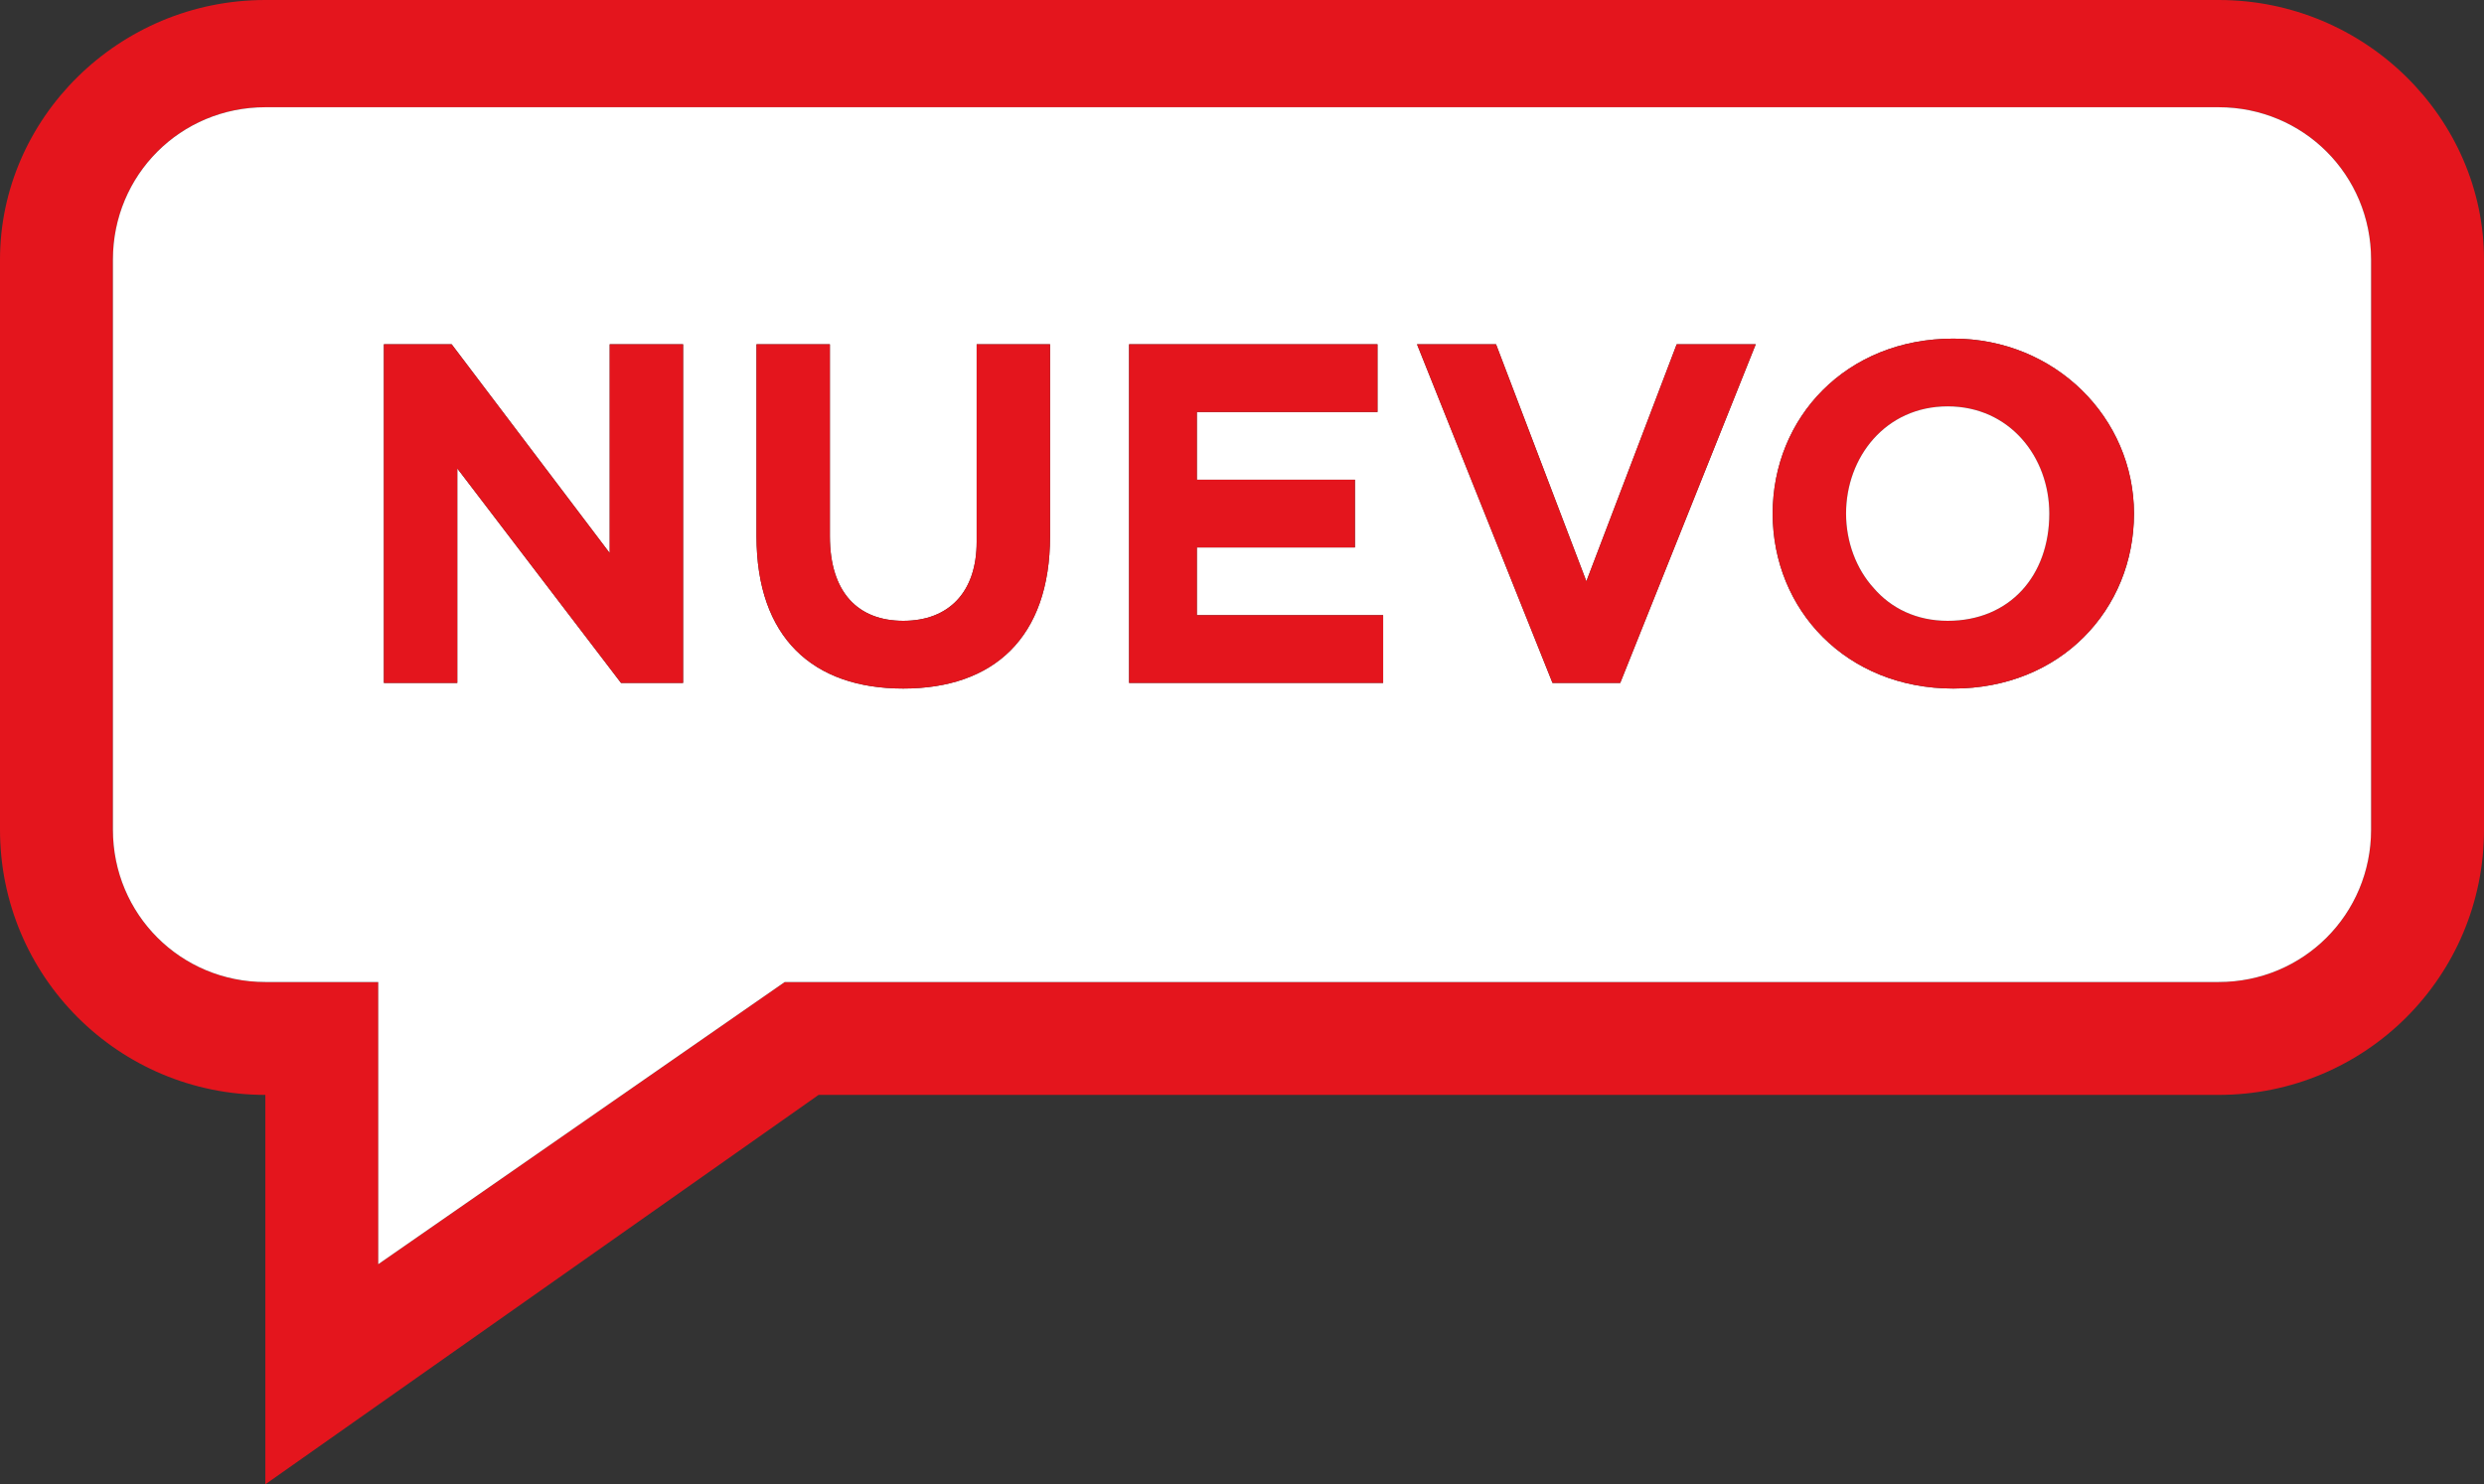
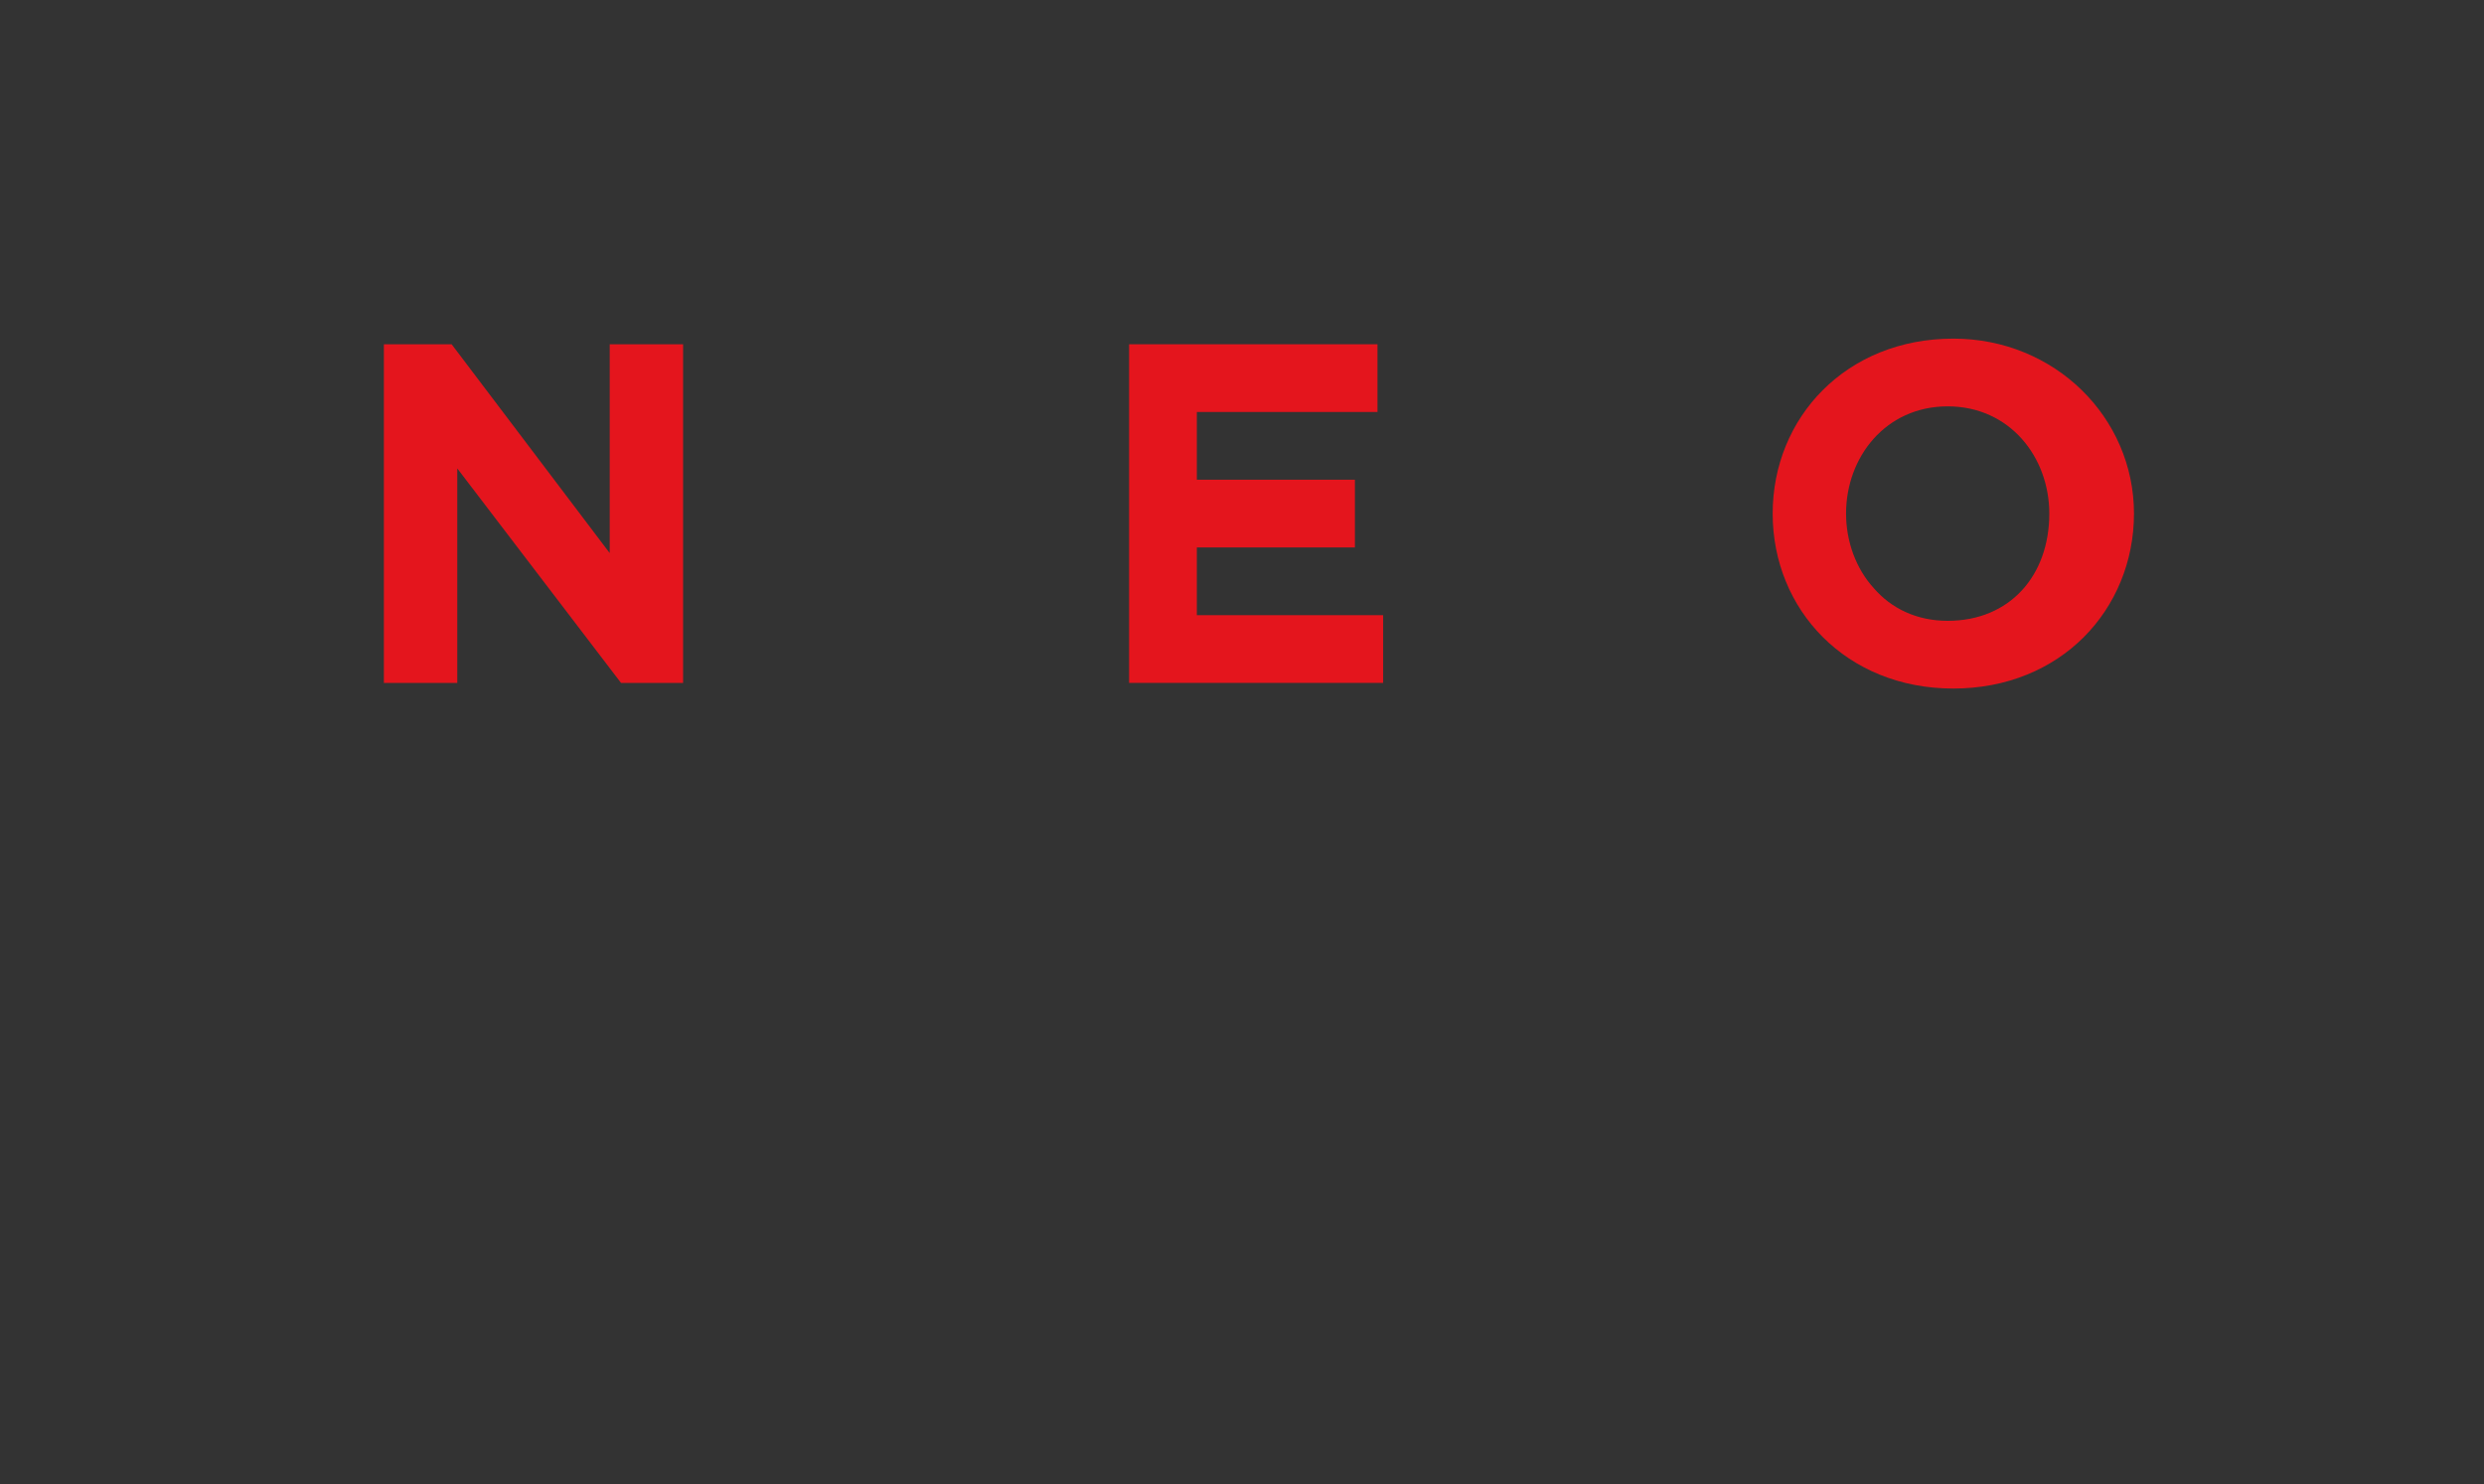
<svg xmlns="http://www.w3.org/2000/svg" id="Capa_2" data-name="Capa 2" viewBox="0 0 44 26.3">
  <rect x="0" y="0" width="44" height="26.3" fill="#333333" stroke="none" />
  <defs>
    <style>
      .cls-1 {
        fill: #fff;
      }

      .cls-2 {
        fill: #e4151d;
      }
    </style>
  </defs>
  <g id="Capa_1-2" data-name="Capa 1">
    <g>
      <g id="content">
        <g>
-           <path class="cls-2" d="m39.3,0H4.7C2.1,0,0,2.1,0,4.6v10.1c0,2.6,2.1,4.7,4.7,4.7v6.9l9.8-6.9h24.8c2.6,0,4.7-2.1,4.7-4.7V4.6c0-2.5-2.1-4.6-4.7-4.6Zm2.7,14.7c0,1.5-1.2,2.7-2.7,2.7H13.9l-7.2,5v-5h-2c-1.5,0-2.7-1.2-2.7-2.7V4.6c0-1.5,1.2-2.7,2.7-2.7h34.6c1.5,0,2.7,1.2,2.7,2.7v10.1Z" />
-           <path class="cls-1" d="m39.3,1.9H4.7c-1.5,0-2.7,1.2-2.7,2.7v10.1c0,1.5,1.2,2.7,2.7,2.7h2v5l7.2-5h25.4c1.5,0,2.7-1.2,2.7-2.7V4.6c0-1.5-1.2-2.7-2.7-2.7ZM12.1,12.1h-1.1l-2.9-3.8v3.8h-1.3v-6h1.2l2.8,3.7v-3.7h1.3v6Zm6.5-2.6c0,1.8-1,2.7-2.6,2.7s-2.6-.9-2.6-2.7v-3.4h1.3v3.4c0,1,.5,1.5,1.3,1.5s1.3-.5,1.3-1.4v-3.5h1.3v3.4Zm5.9,2.6h-4.5v-6h4.4v1.2h-3.2v1.2h2.8v1.2h-2.8v1.2h3.3v1.2Zm4.2,0h-1.2l-2.4-6h1.4l1.6,4.2,1.6-4.2h1.4l-2.4,6Zm8.21-.81c-.56.56-1.36.91-2.31.91-1.9,0-3.2-1.4-3.2-3.1s1.3-3.1,3.2-3.1c1.8,0,3.2,1.4,3.2,3.1,0,.85-.32,1.62-.89,2.19Z" />
-         </g>
+           </g>
      </g>
      <g>
        <polygon class="cls-2" points="12.1 6.1 12.1 12.1 11 12.1 8.1 8.3 8.1 12.1 6.8 12.1 6.8 6.1 8 6.1 10.8 9.8 10.8 6.1 12.1 6.1" />
-         <path class="cls-2" d="m18.6,6.1v3.4c0,1.8-1,2.7-2.6,2.7s-2.6-.9-2.6-2.7v-3.4h1.3v3.4c0,1,.5,1.5,1.3,1.5s1.3-.5,1.3-1.4v-3.5h1.3Z" />
        <polygon class="cls-2" points="24.5 10.9 24.5 12.1 20 12.1 20 6.1 24.4 6.1 24.4 7.3 21.2 7.3 21.2 8.5 24 8.5 24 9.7 21.2 9.7 21.2 10.9 24.5 10.9" />
-         <polygon class="cls-2" points="31.1 6.1 28.7 12.1 27.5 12.1 25.1 6.1 26.5 6.1 28.1 10.3 29.7 6.1 31.1 6.1" />
        <path class="cls-2" d="m34.6,6c-1.9,0-3.2,1.4-3.2,3.1s1.3,3.1,3.2,3.1c.95,0,1.75-.35,2.31-.91s.89-1.34.89-2.19c0-1.7-1.4-3.1-3.2-3.1Zm-.1,5c-.55,0-1-.22-1.31-.58-.31-.34-.49-.82-.49-1.32,0-1,.7-1.9,1.8-1.9s1.8.9,1.8,1.9c0,1.1-.7,1.9-1.8,1.9Z" />
-         <path class="cls-1" d="m36.3,9.1c0,1.1-.7,1.9-1.8,1.9-.55,0-1-.22-1.31-.58-.31-.34-.49-.82-.49-1.32,0-1,.7-1.9,1.8-1.9s1.8.9,1.8,1.9Z" />
      </g>
    </g>
  </g>
</svg>